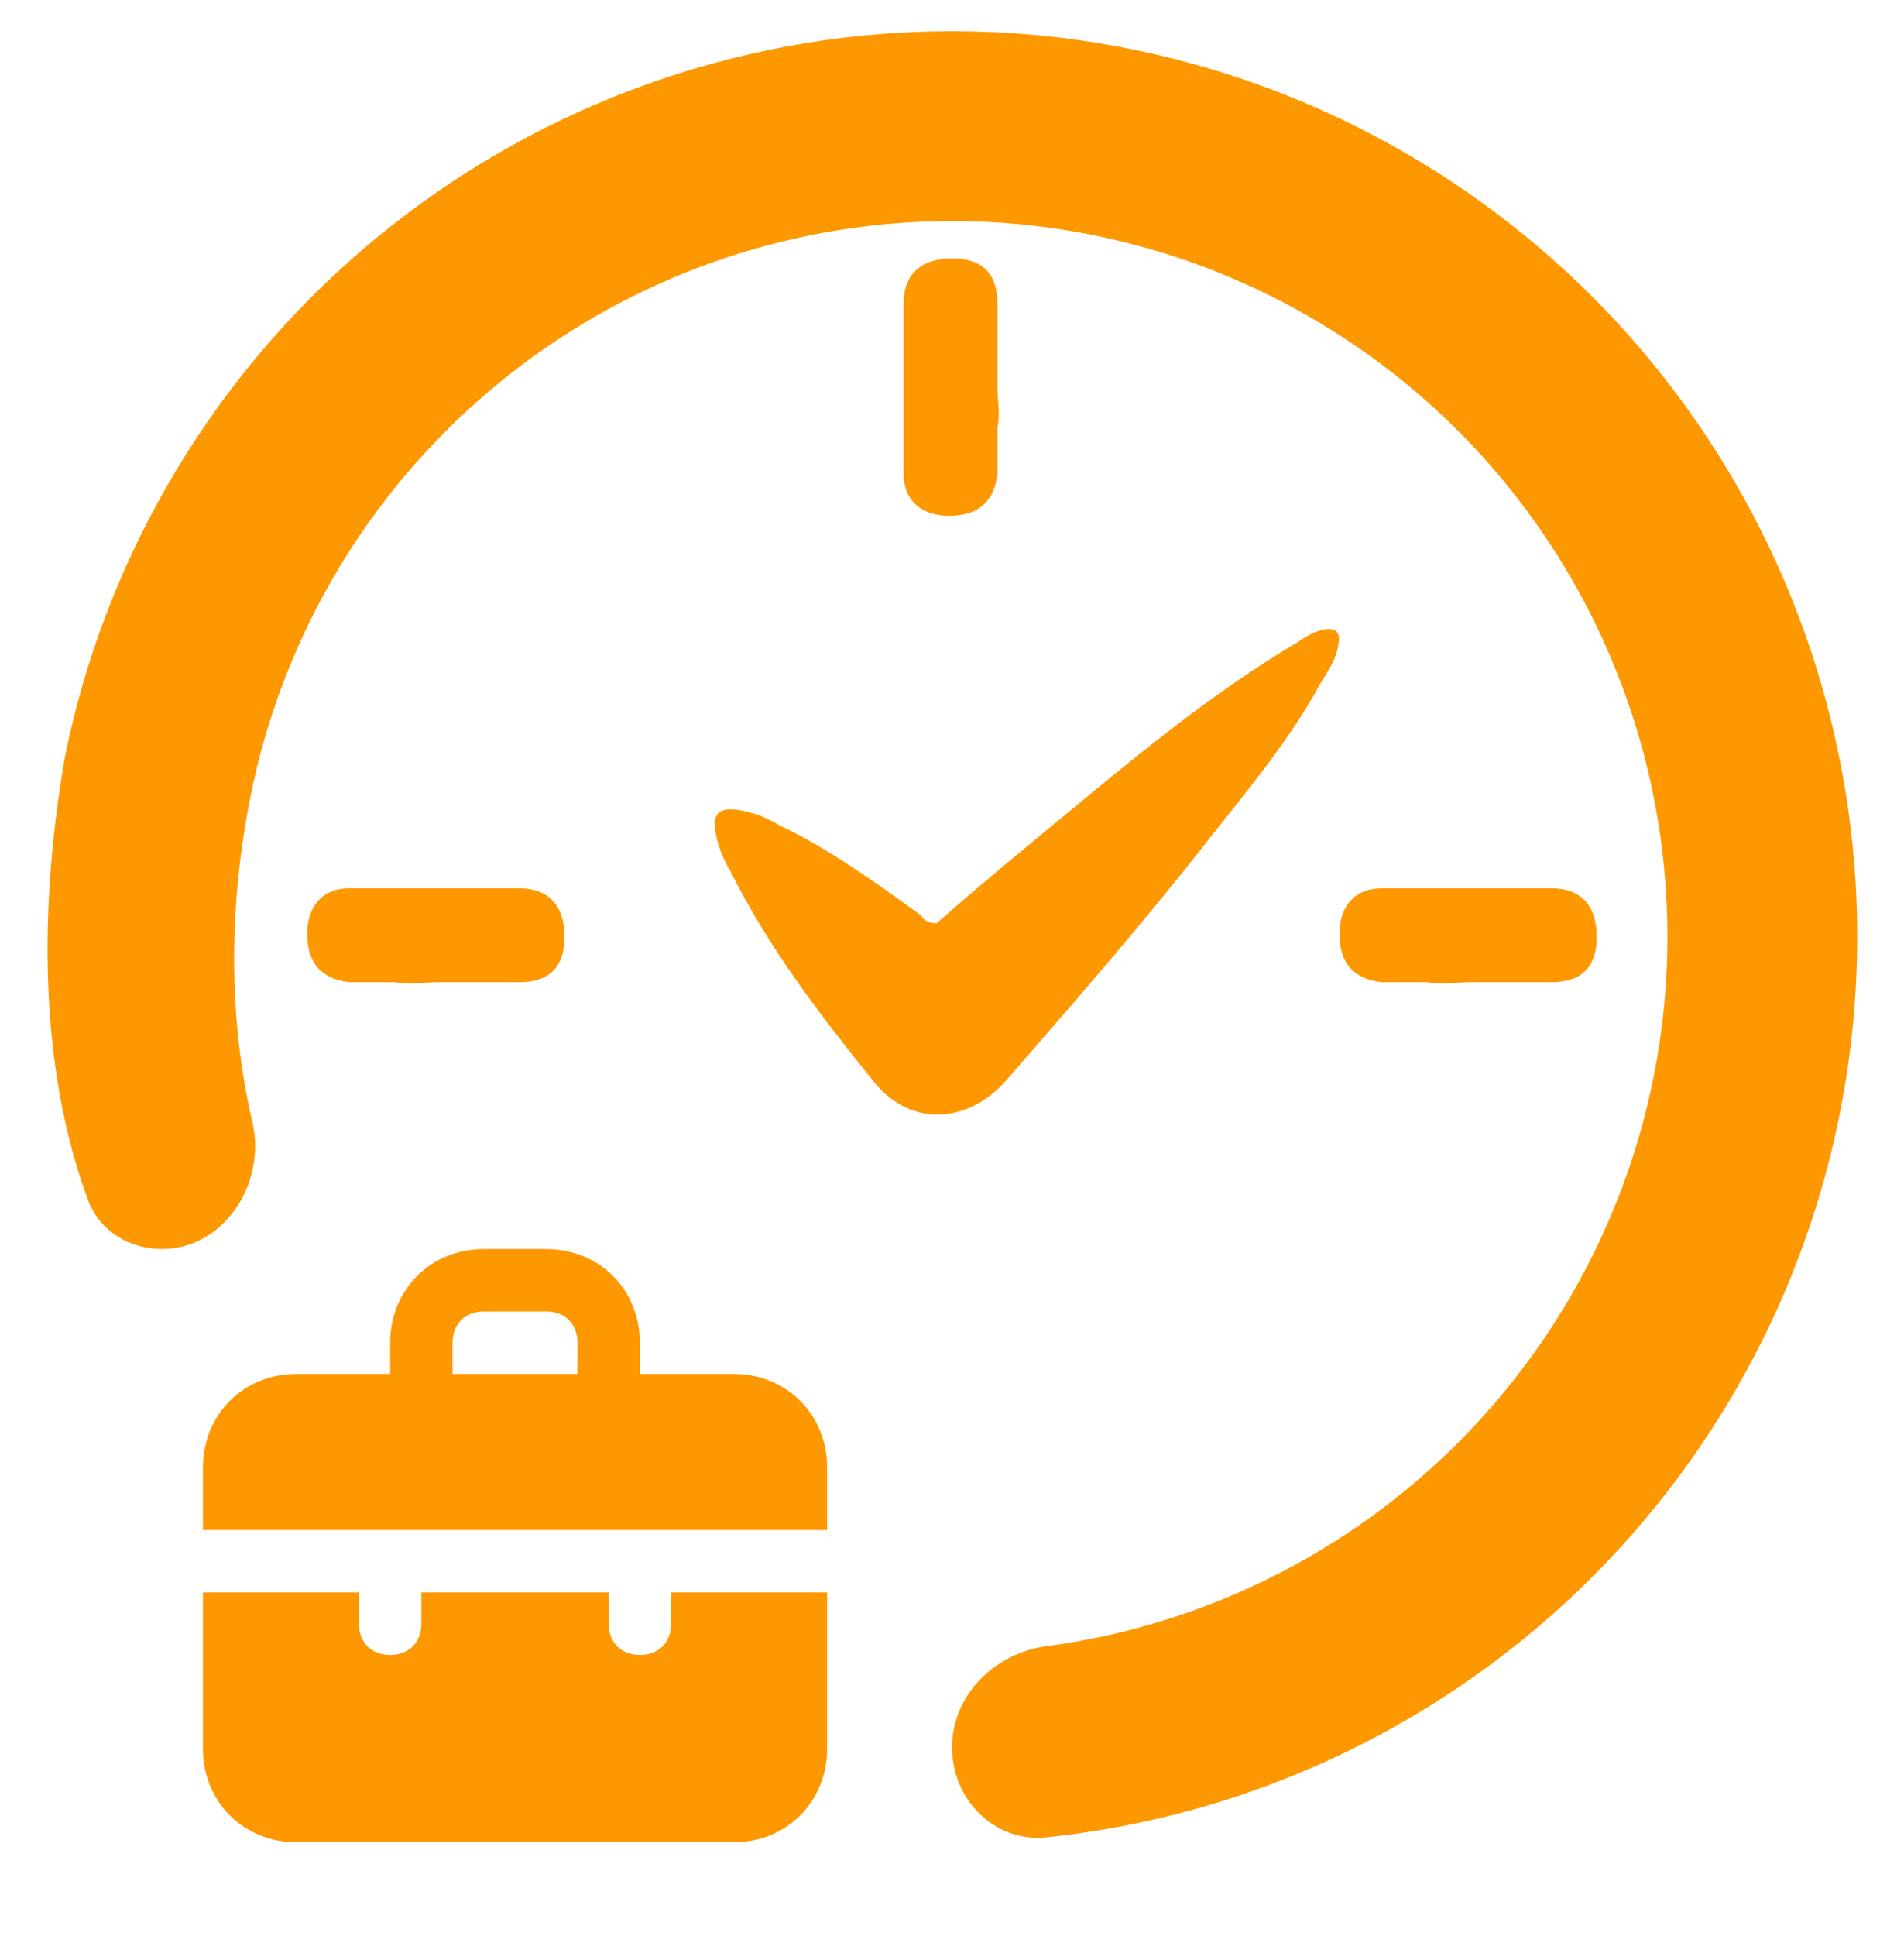
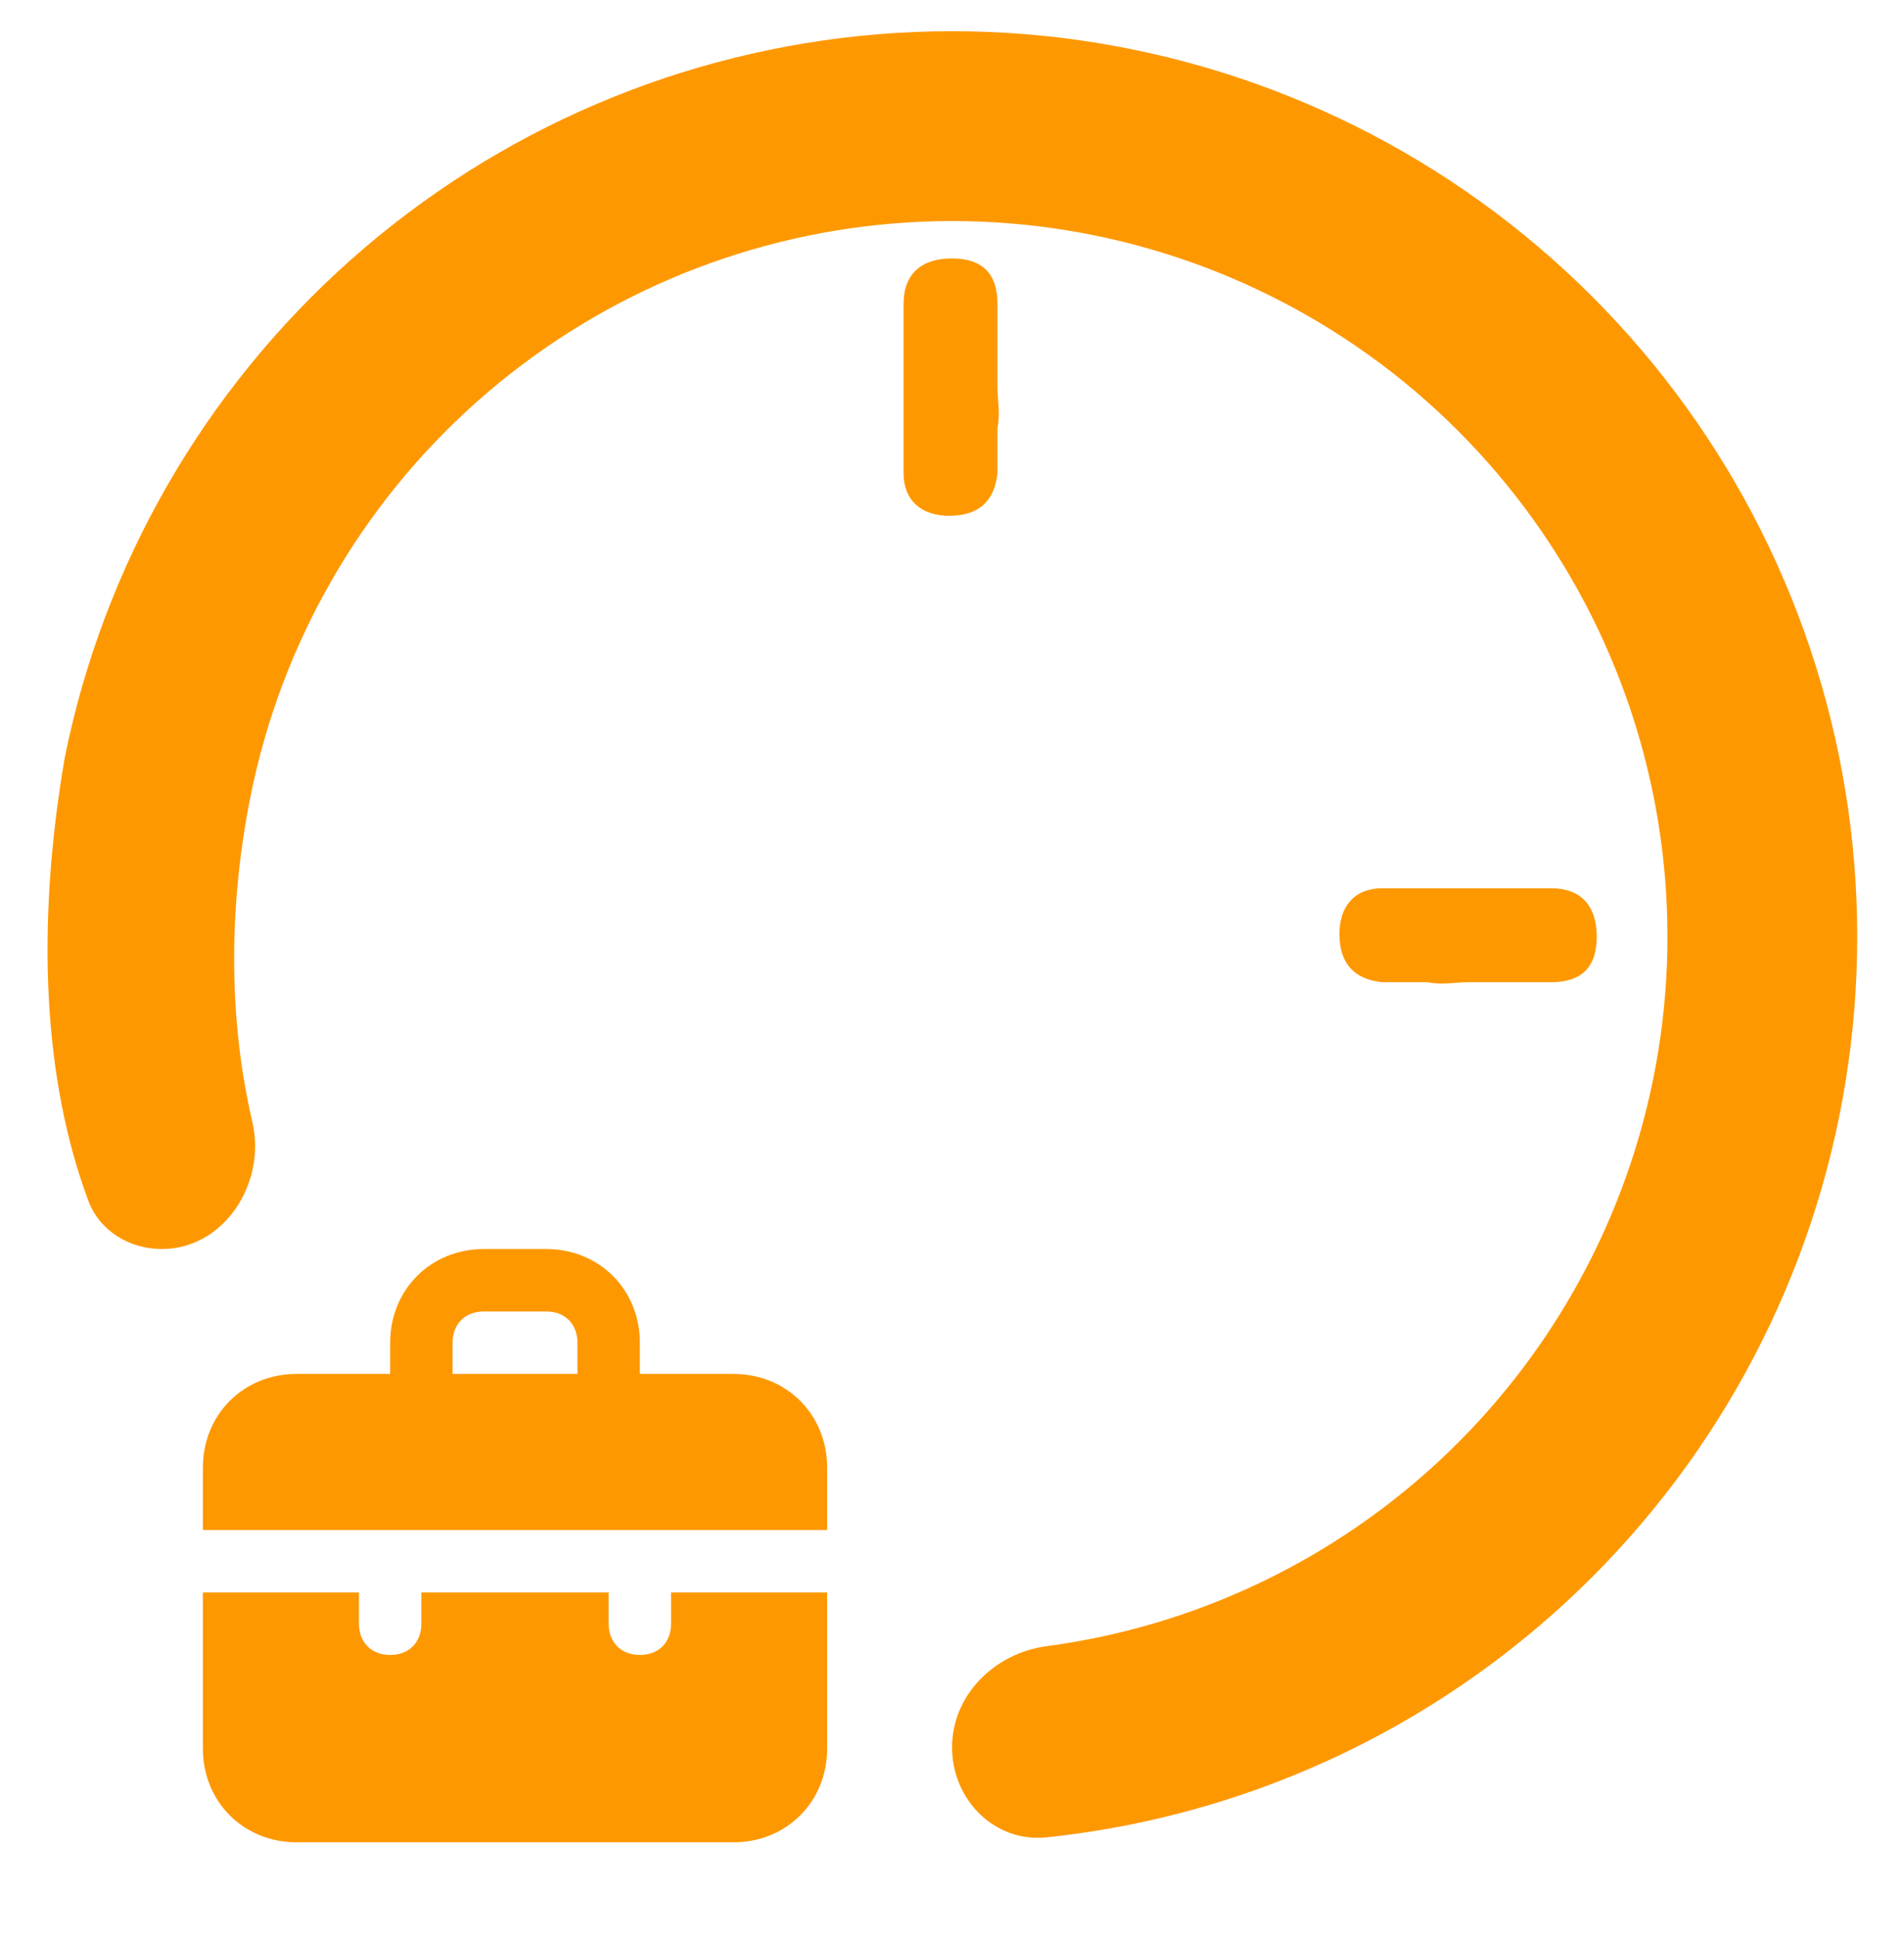
<svg xmlns="http://www.w3.org/2000/svg" width="61" height="62" viewBox="0 0 61 62" fill="none">
-   <path d="M29.514 29.32C28.029 28.247 26.544 27.175 24.976 26.433C24.564 26.185 24.151 26.02 23.656 25.938C23.079 25.855 22.831 26.02 22.914 26.598C22.996 27.093 23.161 27.505 23.409 27.917C24.646 30.392 26.296 32.537 28.029 34.682C29.184 36.084 30.998 36.002 32.236 34.6C34.463 32.042 36.691 29.485 38.753 26.845C39.99 25.278 41.31 23.71 42.3 21.895C42.548 21.483 42.795 21.153 42.878 20.658C42.96 20.245 42.795 20.08 42.383 20.163C42.053 20.245 41.805 20.41 41.558 20.575C38.918 22.143 36.608 24.04 34.216 26.02C32.813 27.175 31.411 28.33 30.009 29.567C29.761 29.567 29.596 29.485 29.514 29.32Z" fill="#FE9801" />
  <path d="M31.956 9.731V12.349C31.956 12.834 32.053 13.222 31.956 13.707V15.162C31.859 16.035 31.374 16.519 30.404 16.519C29.531 16.519 28.949 16.035 28.949 15.162V9.731C28.949 8.761 29.531 8.276 30.501 8.276C31.471 8.276 31.956 8.761 31.956 9.731Z" fill="#FE9801" />
  <path d="M49.702 31.455H47.083C46.598 31.455 46.21 31.552 45.725 31.455H44.27C43.398 31.358 42.913 30.873 42.913 29.903C42.913 29.03 43.398 28.448 44.27 28.448H49.702C50.671 28.448 51.156 29.03 51.156 30C51.156 30.97 50.671 31.455 49.702 31.455Z" fill="#FE9801" />
-   <path d="M16.631 31.455H14.013C13.528 31.455 13.14 31.552 12.655 31.455H11.2C10.327 31.358 9.842 30.873 9.842 29.903C9.842 29.03 10.327 28.448 11.2 28.448H16.631C17.601 28.448 18.086 29.03 18.086 30C18.086 30.97 17.601 31.455 16.631 31.455Z" fill="#FE9801" />
  <path d="M30.502 55.96C30.502 57.639 31.866 59.017 33.536 58.841C38.739 58.294 43.717 56.346 47.929 53.179C52.954 49.402 56.615 44.093 58.361 38.054C60.107 32.015 59.843 25.572 57.609 19.696C55.376 13.82 51.293 8.829 45.976 5.474C40.66 2.119 34.397 0.583 28.132 1.097C21.866 1.611 15.938 4.146 11.238 8.322C6.539 12.498 3.324 18.088 2.077 24.249C1.134 29.731 1.402 34.635 2.832 38.457C3.193 39.423 4.153 40 5.185 40C7.187 40 8.54 37.882 8.085 35.931C7.291 32.522 7.338 28.908 8.036 25.455C9.022 20.585 11.563 16.167 15.277 12.867C18.991 9.566 23.677 7.562 28.628 7.156C33.58 6.75 38.53 7.964 42.732 10.616C46.934 13.267 50.161 17.212 51.926 21.856C53.692 26.501 53.9 31.593 52.52 36.366C51.14 41.139 48.247 45.334 44.275 48.32C41.118 50.694 37.415 52.201 33.532 52.719C31.868 52.941 30.502 54.281 30.502 55.96Z" fill="#FE9801" />
  <g clip-path="url(#clip0_259_55365)">
    <path d="M21.5 52C21.5 52.6 21.1 53 20.5 53C19.9 53 19.5 52.6 19.5 52V51H13.5V52C13.5 52.6 13.1 53 12.5 53C11.9 53 11.5 52.6 11.5 52V51H6.5V56C6.5 57.7 7.8 59 9.5 59H23.5C25.2 59 26.5 57.7 26.5 56V51H21.5V52ZM23.5 44H20.5V43C20.5 41.3 19.2 40 17.5 40H15.5C13.8 40 12.5 41.3 12.5 43V44H9.5C7.8 44 6.5 45.3 6.5 47V49H26.5V47C26.5 45.3 25.2 44 23.5 44ZM18.5 44H14.5V43C14.5 42.4 14.9 42 15.5 42H17.5C18.1 42 18.5 42.4 18.5 43V44Z" fill="#FE9801" />
  </g>
  <defs>
    <clipPath id="clip0_259_55365">
      <rect width="24" height="24" fill="white" transform="translate(4.5 38)" />
    </clipPath>
  </defs>
</svg>